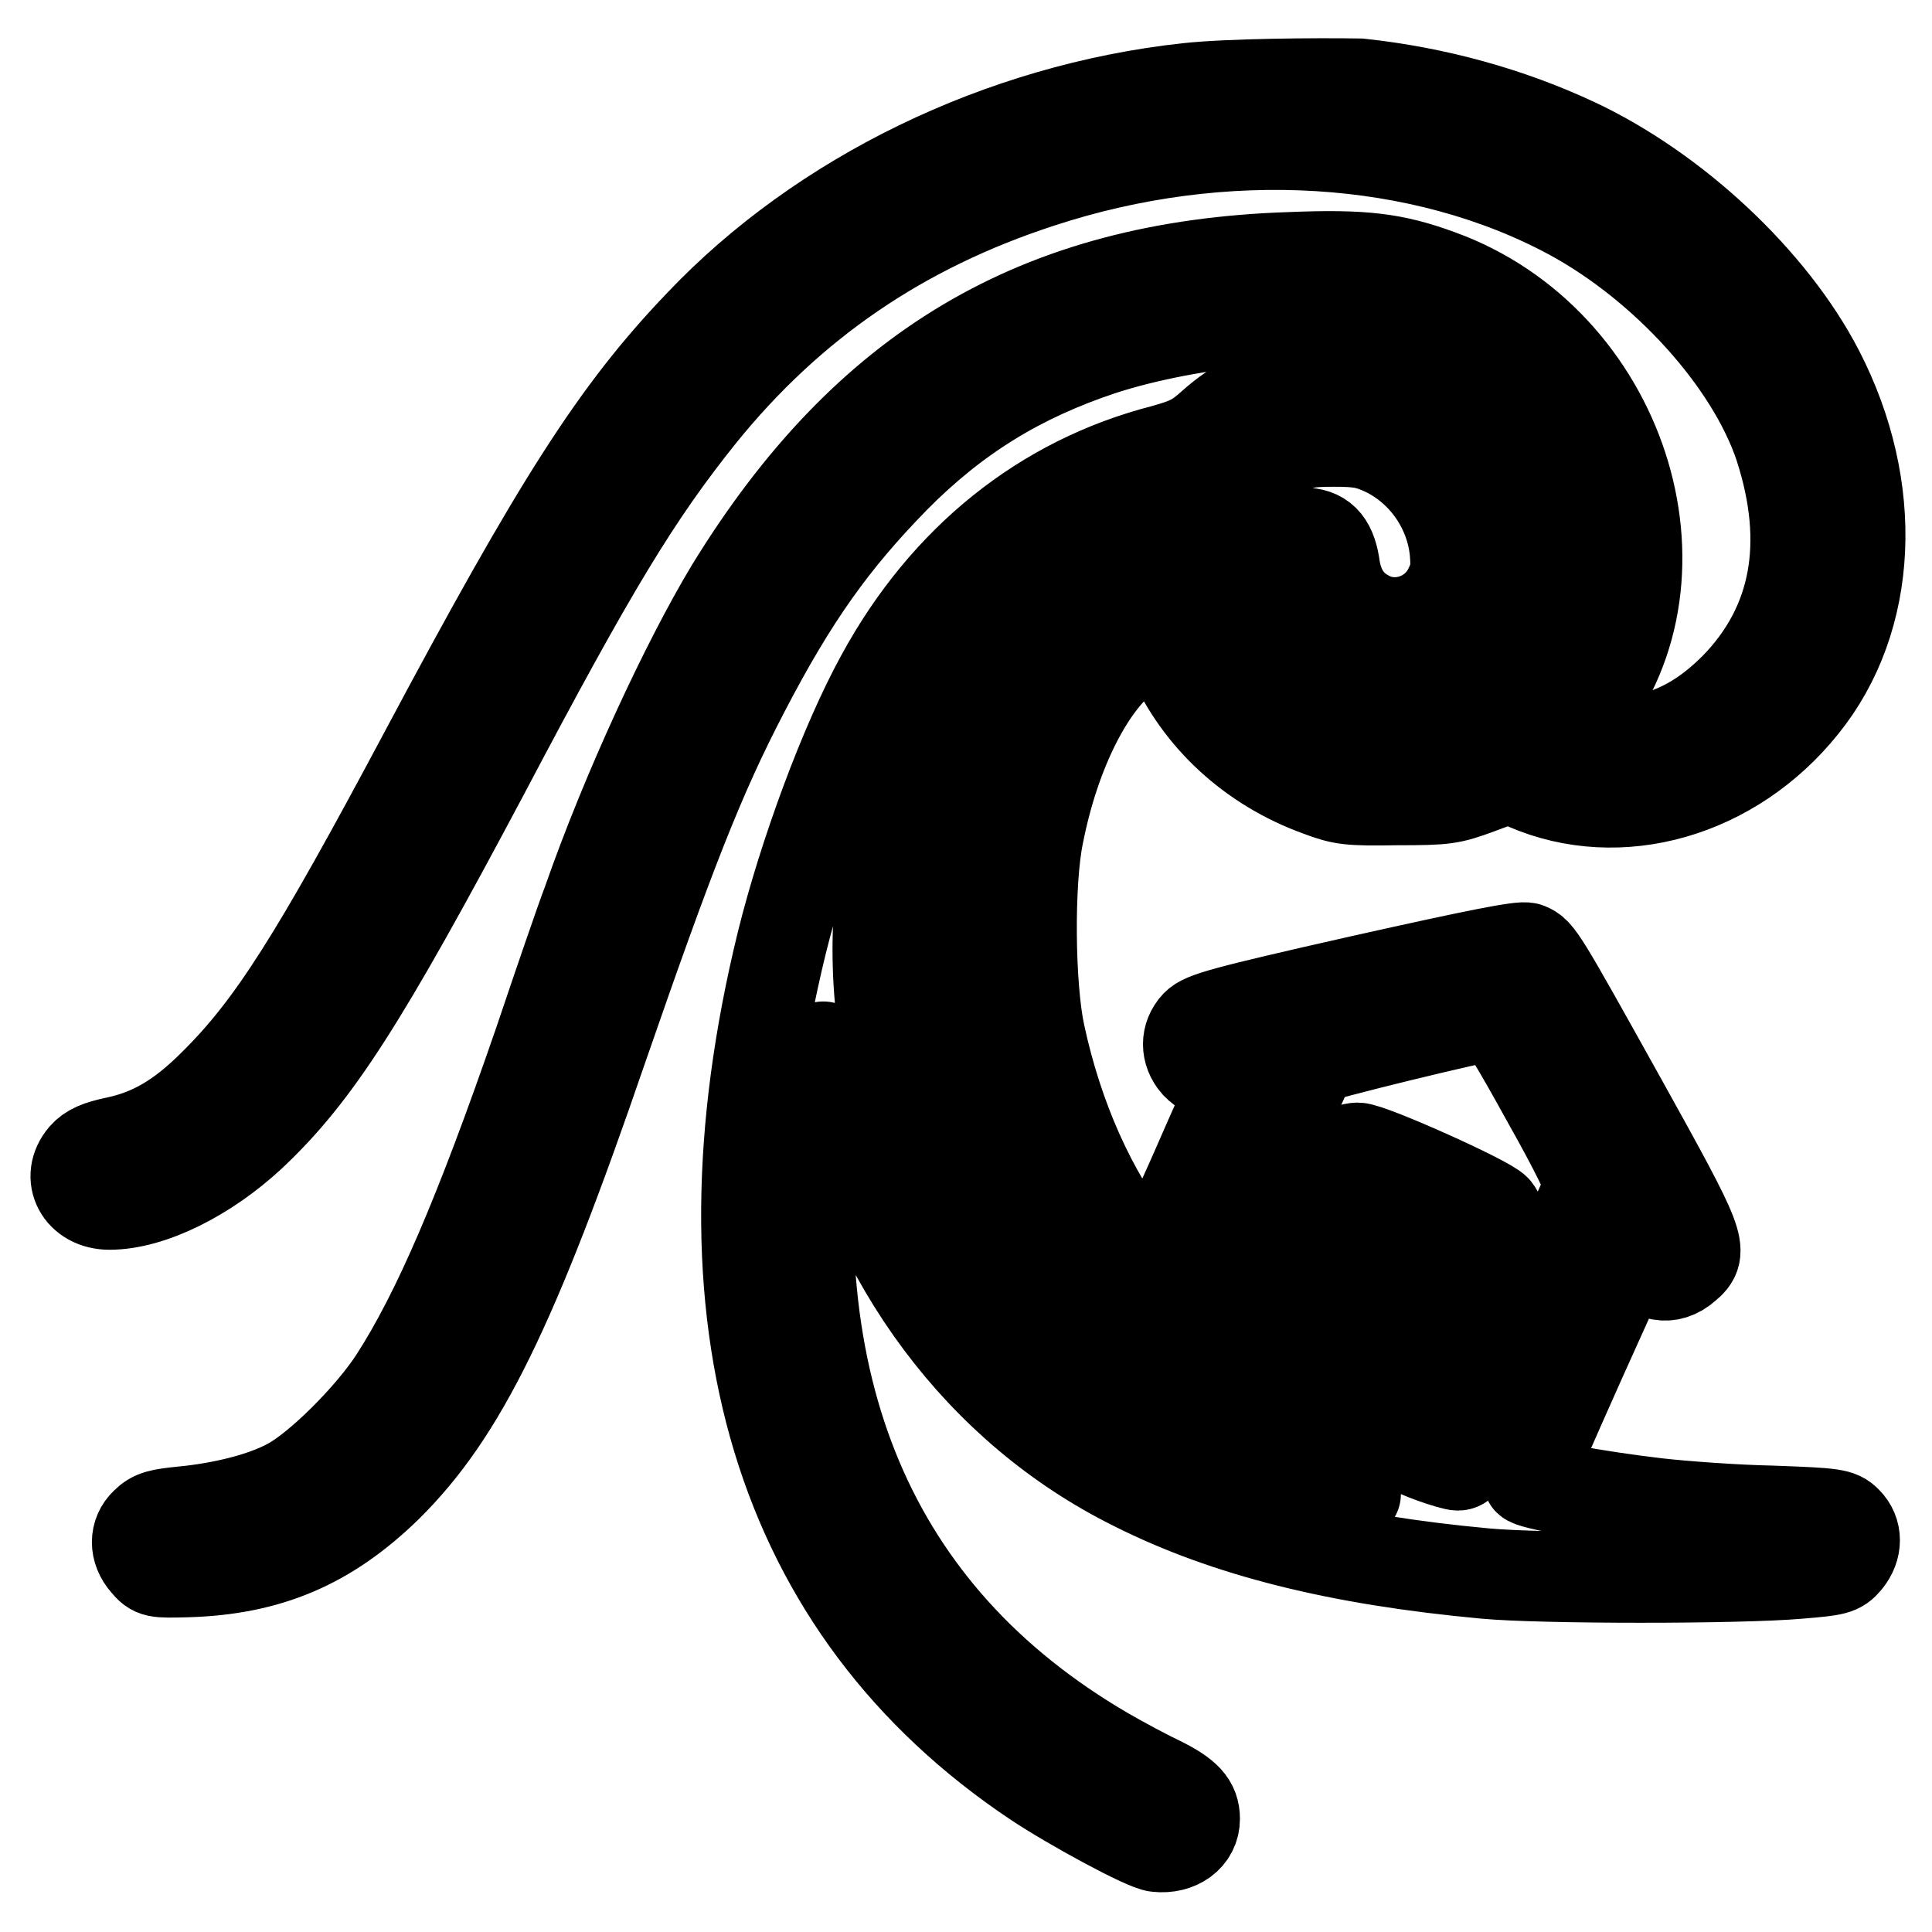
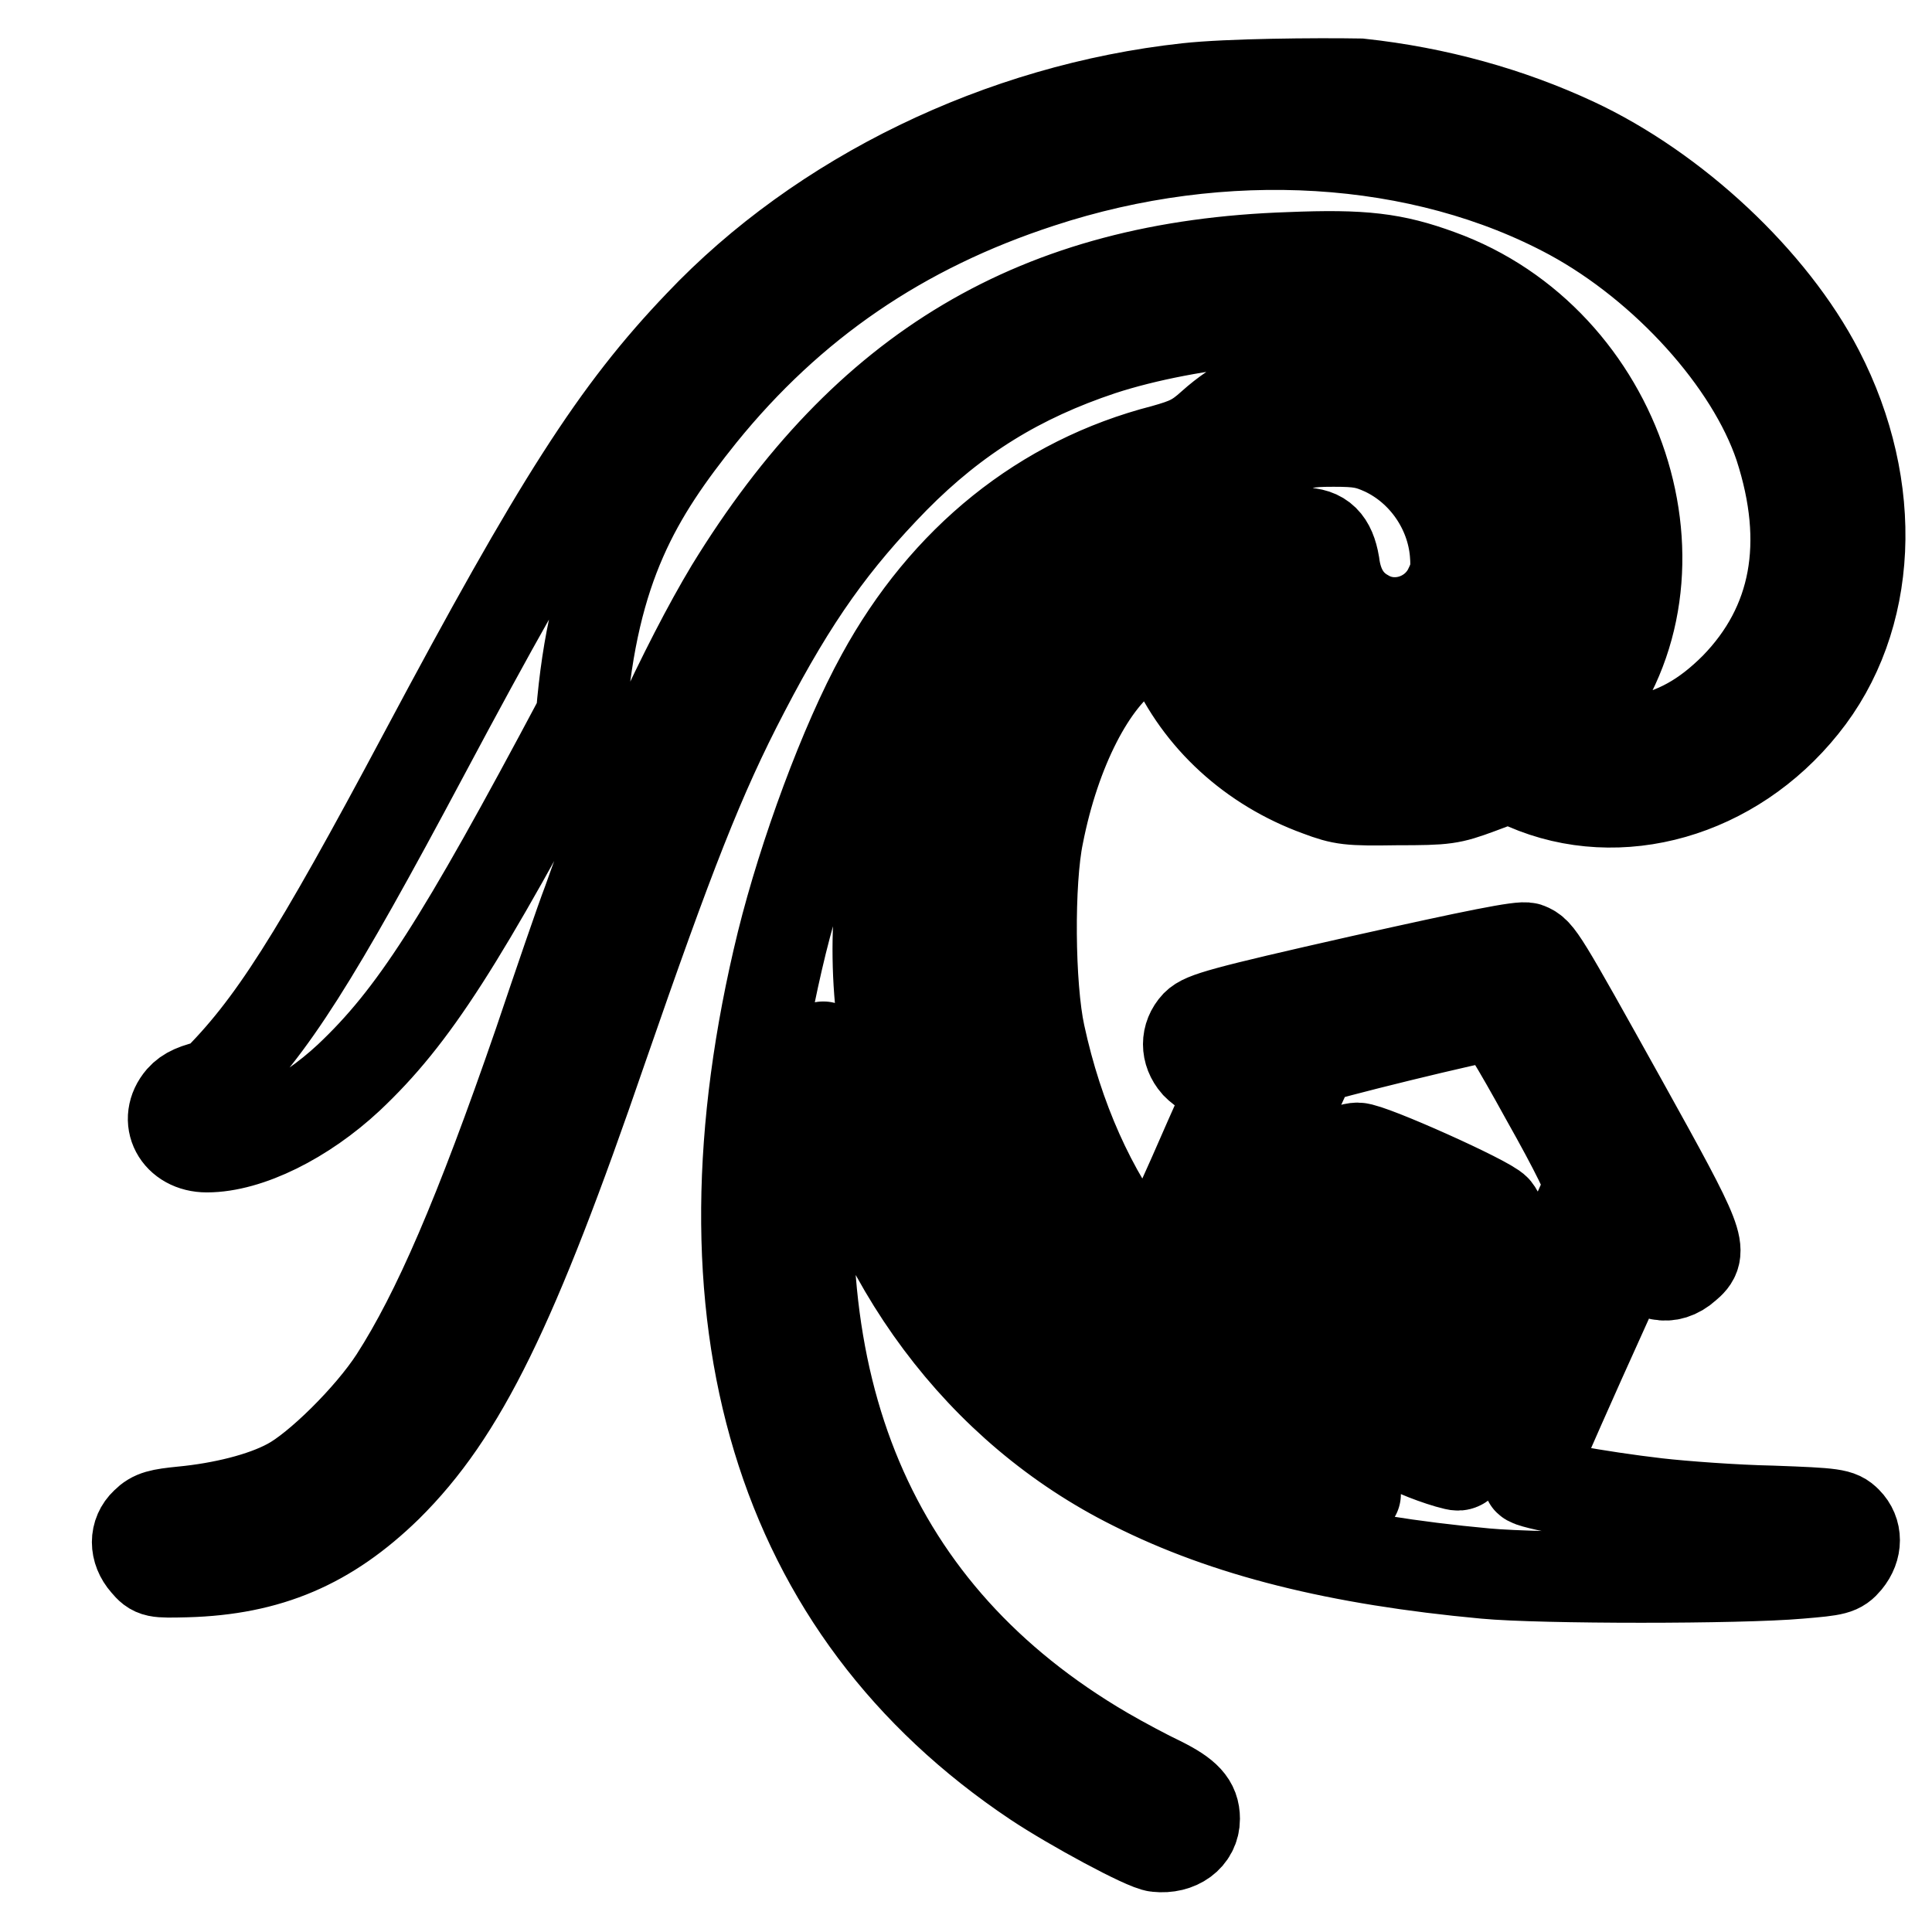
<svg xmlns="http://www.w3.org/2000/svg" version="1.1" x="0px" y="0px" viewBox="0 0 256 256" enable-background="new 0 0 256 256" xml:space="preserve">
  <g>
    <g>
      <g>
-         <path stroke-width="12" fill-opacity="0" stroke="#000000" d="M157.3,11.7C132.6,14.4,108.8,26,92.7,43C81.6,54.6,74,66.5,56.2,99.9c-14.5,27.2-20.2,36.2-27.9,43.8c-4.4,4.4-8.2,6.6-12.9,7.6c-2.4,0.5-3.5,1-4.3,1.9c-2.4,2.8-0.5,6.4,3.4,6.4c5.5,0,12.9-3.7,18.8-9.2c8.6-8.1,14.8-17.8,30.8-47.9C78.6,75,84.4,65.5,92.9,54.9c11.9-14.7,26.5-24.7,44.9-30.7c24.3-8,50.6-6.4,70.4,4.3c12.5,6.8,23.8,19.3,27.6,30.6c4.2,12.9,2.2,23.7-5.9,32c-4,4-7.8,6.1-12.8,7.1c-2.8,0.5-8.1,0.3-9.2-0.3c-0.2-0.1,0.7-1.6,1.9-3.1c15.1-18.8,5-49.7-19.1-58.4c-6-2.2-10.1-2.7-19.8-2.3c-33.4,1.1-56.2,14.7-74.1,43.9c-5.9,9.8-13.8,26.8-18.9,41.4c-1,2.6-3.9,11.1-6.5,18.8c-7.9,22.9-13.5,35.8-19.1,44.5c-3.3,5.1-10.2,11.9-14,13.9c-3.5,1.9-8.9,3.2-14.1,3.7c-3,0.3-3.9,0.5-4.9,1.5c-1.5,1.4-1.5,3.6,0,5.3c1.1,1.3,1.3,1.3,5.4,1.2c10.9-0.3,18.8-3.7,26.6-11.3c9.9-9.8,16.7-23.7,28.5-58.1c8.9-25.7,12.9-36,18.8-47.3c6.6-12.7,11.9-20,19.9-28.2c8.1-8.2,16.6-13.4,27.4-17c11.9-3.9,30-5.6,38.5-3.4c14.4,3.7,24.5,16.6,24.6,31.2c0,13.6-10.9,24.5-24.2,24.5c-6.9,0-12.3-2.3-17.2-7.2c-5-5-7.4-11.1-7-17.9c0.4-6.3,3.3-10.8,8.9-13.5c2.8-1.4,3.6-1.6,7.2-1.6c3.4,0,4.5,0.2,6.7,1.2c5.3,2.5,8.9,7.8,9.4,13.5c0.2,2.4,0,3.2-0.9,5c-2.1,4-7.2,5.5-11,3.2c-2.3-1.3-3.7-3.5-4.1-6.7c-0.5-2.9-1.7-4.1-4.2-4.1c-1.4,0-2,0.3-2.9,1.3c-0.9,1.1-1,1.8-0.8,4.2c0.4,5.4,3.5,9.9,8.5,12.7c2.8,1.5,3.3,1.6,7.3,1.6c3.9,0,4.6-0.1,7.5-1.6c7.1-3.5,10.5-11.6,8.2-20.1c-4.6-17.9-26.2-24.6-39.8-12.4c-2.1,1.9-3.2,2.4-6.4,3.3c-16,4.1-29,14.6-37.4,30c-4.9,8.9-10.3,23.6-13.2,35.3c-12.2,49.8-0.5,88.4,33.6,111.2c4.8,3.2,14.6,8.5,16.1,8.6c2.8,0.3,5-1.3,5-3.7c0-2-1.1-3.2-4.5-4.9c-1.7-0.8-5.1-2.6-7.5-4c-30.9-18.1-43.6-48.4-37.9-89.6c0.3-2.2,0.6-3.9,0.7-3.8c0.1,0,0.6,2.1,1.1,4.6c5.2,23.9,19.7,43.4,40,53.5c12.3,6.2,27.1,9.9,46.6,11.7c7.4,0.7,33.8,0.7,41.6,0c4.8-0.4,5.3-0.5,6.3-1.7c1.4-1.7,1.4-3.8,0-5.2c-1-1-1.6-1.1-9.9-1.4c-4.9-0.1-11.7-0.6-15.2-1c-7.8-0.9-17.1-2.6-17.1-3.1c0-0.2,3.1-7.3,6.9-15.8l6.9-15.3l0.8,1.5c1.4,2.7,4.1,3.3,6.3,1.3c2.4-2,2.1-2.8-8.4-21.7c-10.8-19.4-11.1-19.9-12.6-20.5c-0.8-0.3-6.8,0.9-22,4.3c-18.6,4.2-20.9,4.9-21.9,5.9c-1.4,1.5-1.4,3.6,0,5.2c1,1,1.5,1.2,3.4,1.2c1.6,0,2.2,0.1,2,0.5c-0.1,0.3-2.8,6.2-5.8,13.1l-5.6,12.5l-2-2.7c-5.9-7.6-10.3-17.4-12.7-28.5c-1.4-6.4-1.5-20.3-0.2-26.5c2.2-11.2,7-20.6,12.4-24.2c3.6-2.4,3.9-2.4,5.3,0.6c3.6,8.2,10.6,14.6,19.4,17.8c3.2,1.2,4,1.3,10.4,1.2c6.5,0,7.1-0.1,10.9-1.5l4-1.5l2.2,1c12.4,5.4,27.4,1.1,36.7-10.5c9.3-11.5,10.1-28.8,2.1-44.3c-6.2-12-19.1-24.1-32.4-30.3c-8.6-4-18.2-6.7-28.4-7.8C174.4,11,162.7,11.1,157.3,11.7z M152.4,72.6l-0.2,4.1l-2.2,0.8c-9.2,3.1-17.1,15.1-20.6,31.3c-1.4,6.6-1.5,22.1-0.2,28.6c5.3,26.4,20.1,45.4,44.8,57.6c3.4,1.7,5.9,3,5.6,3c-0.3,0-2.4-0.4-4.7-1c-11-2.6-22.8-7.6-30.2-12.8c-18.2-13-29.5-37.6-28.3-61.9c1-21.7,10.7-39.9,26.2-49.4c2.5-1.6,9.9-5,10.1-4.8C152.6,68.4,152.5,70.3,152.4,72.6z M204.8,145.4c4,7.1,6,11.2,5.8,11.8c-0.1,0.4-4,9-8.4,19c-8,18-8.1,18.2-9.4,17.9c-2.2-0.5-6.2-2.1-6.2-2.4c0-0.2,2.8-6.6,6.2-14.3c3.4-7.6,6.2-14.4,6.2-15c0-0.6-0.4-1.6-0.8-2.1c-1-1.2-16.6-8.2-18.3-8.2c-0.7,0-1.7,0.4-2.3,0.8c-0.5,0.5-3.6,6.8-6.8,13.9c-3.2,7.2-5.9,13.2-5.9,13.3c-0.2,0.3-2-1-4.5-3.1l-2.1-1.9l7.6-17.1c4.2-9.4,7.8-17.3,8-17.6c0.3-0.4,22.3-5.8,24.2-5.9C198.5,134.4,200.9,138.3,204.8,145.4z M185.7,163c1.9,0.8,3.5,1.6,3.6,1.6c0.1,0.1-2.2,5.5-5.2,12l-5.3,11.9l-3.4-1.7c-1.9-0.9-3.5-1.8-3.6-1.9c-0.2-0.2,10-23.5,10.3-23.5C182.3,161.5,183.9,162.2,185.7,163z" />
+         <path stroke-width="12" fill-opacity="0" stroke="#000000" d="M157.3,11.7C132.6,14.4,108.8,26,92.7,43C81.6,54.6,74,66.5,56.2,99.9c-14.5,27.2-20.2,36.2-27.9,43.8c-2.4,0.5-3.5,1-4.3,1.9c-2.4,2.8-0.5,6.4,3.4,6.4c5.5,0,12.9-3.7,18.8-9.2c8.6-8.1,14.8-17.8,30.8-47.9C78.6,75,84.4,65.5,92.9,54.9c11.9-14.7,26.5-24.7,44.9-30.7c24.3-8,50.6-6.4,70.4,4.3c12.5,6.8,23.8,19.3,27.6,30.6c4.2,12.9,2.2,23.7-5.9,32c-4,4-7.8,6.1-12.8,7.1c-2.8,0.5-8.1,0.3-9.2-0.3c-0.2-0.1,0.7-1.6,1.9-3.1c15.1-18.8,5-49.7-19.1-58.4c-6-2.2-10.1-2.7-19.8-2.3c-33.4,1.1-56.2,14.7-74.1,43.9c-5.9,9.8-13.8,26.8-18.9,41.4c-1,2.6-3.9,11.1-6.5,18.8c-7.9,22.9-13.5,35.8-19.1,44.5c-3.3,5.1-10.2,11.9-14,13.9c-3.5,1.9-8.9,3.2-14.1,3.7c-3,0.3-3.9,0.5-4.9,1.5c-1.5,1.4-1.5,3.6,0,5.3c1.1,1.3,1.3,1.3,5.4,1.2c10.9-0.3,18.8-3.7,26.6-11.3c9.9-9.8,16.7-23.7,28.5-58.1c8.9-25.7,12.9-36,18.8-47.3c6.6-12.7,11.9-20,19.9-28.2c8.1-8.2,16.6-13.4,27.4-17c11.9-3.9,30-5.6,38.5-3.4c14.4,3.7,24.5,16.6,24.6,31.2c0,13.6-10.9,24.5-24.2,24.5c-6.9,0-12.3-2.3-17.2-7.2c-5-5-7.4-11.1-7-17.9c0.4-6.3,3.3-10.8,8.9-13.5c2.8-1.4,3.6-1.6,7.2-1.6c3.4,0,4.5,0.2,6.7,1.2c5.3,2.5,8.9,7.8,9.4,13.5c0.2,2.4,0,3.2-0.9,5c-2.1,4-7.2,5.5-11,3.2c-2.3-1.3-3.7-3.5-4.1-6.7c-0.5-2.9-1.7-4.1-4.2-4.1c-1.4,0-2,0.3-2.9,1.3c-0.9,1.1-1,1.8-0.8,4.2c0.4,5.4,3.5,9.9,8.5,12.7c2.8,1.5,3.3,1.6,7.3,1.6c3.9,0,4.6-0.1,7.5-1.6c7.1-3.5,10.5-11.6,8.2-20.1c-4.6-17.9-26.2-24.6-39.8-12.4c-2.1,1.9-3.2,2.4-6.4,3.3c-16,4.1-29,14.6-37.4,30c-4.9,8.9-10.3,23.6-13.2,35.3c-12.2,49.8-0.5,88.4,33.6,111.2c4.8,3.2,14.6,8.5,16.1,8.6c2.8,0.3,5-1.3,5-3.7c0-2-1.1-3.2-4.5-4.9c-1.7-0.8-5.1-2.6-7.5-4c-30.9-18.1-43.6-48.4-37.9-89.6c0.3-2.2,0.6-3.9,0.7-3.8c0.1,0,0.6,2.1,1.1,4.6c5.2,23.9,19.7,43.4,40,53.5c12.3,6.2,27.1,9.9,46.6,11.7c7.4,0.7,33.8,0.7,41.6,0c4.8-0.4,5.3-0.5,6.3-1.7c1.4-1.7,1.4-3.8,0-5.2c-1-1-1.6-1.1-9.9-1.4c-4.9-0.1-11.7-0.6-15.2-1c-7.8-0.9-17.1-2.6-17.1-3.1c0-0.2,3.1-7.3,6.9-15.8l6.9-15.3l0.8,1.5c1.4,2.7,4.1,3.3,6.3,1.3c2.4-2,2.1-2.8-8.4-21.7c-10.8-19.4-11.1-19.9-12.6-20.5c-0.8-0.3-6.8,0.9-22,4.3c-18.6,4.2-20.9,4.9-21.9,5.9c-1.4,1.5-1.4,3.6,0,5.2c1,1,1.5,1.2,3.4,1.2c1.6,0,2.2,0.1,2,0.5c-0.1,0.3-2.8,6.2-5.8,13.1l-5.6,12.5l-2-2.7c-5.9-7.6-10.3-17.4-12.7-28.5c-1.4-6.4-1.5-20.3-0.2-26.5c2.2-11.2,7-20.6,12.4-24.2c3.6-2.4,3.9-2.4,5.3,0.6c3.6,8.2,10.6,14.6,19.4,17.8c3.2,1.2,4,1.3,10.4,1.2c6.5,0,7.1-0.1,10.9-1.5l4-1.5l2.2,1c12.4,5.4,27.4,1.1,36.7-10.5c9.3-11.5,10.1-28.8,2.1-44.3c-6.2-12-19.1-24.1-32.4-30.3c-8.6-4-18.2-6.7-28.4-7.8C174.4,11,162.7,11.1,157.3,11.7z M152.4,72.6l-0.2,4.1l-2.2,0.8c-9.2,3.1-17.1,15.1-20.6,31.3c-1.4,6.6-1.5,22.1-0.2,28.6c5.3,26.4,20.1,45.4,44.8,57.6c3.4,1.7,5.9,3,5.6,3c-0.3,0-2.4-0.4-4.7-1c-11-2.6-22.8-7.6-30.2-12.8c-18.2-13-29.5-37.6-28.3-61.9c1-21.7,10.7-39.9,26.2-49.4c2.5-1.6,9.9-5,10.1-4.8C152.6,68.4,152.5,70.3,152.4,72.6z M204.8,145.4c4,7.1,6,11.2,5.8,11.8c-0.1,0.4-4,9-8.4,19c-8,18-8.1,18.2-9.4,17.9c-2.2-0.5-6.2-2.1-6.2-2.4c0-0.2,2.8-6.6,6.2-14.3c3.4-7.6,6.2-14.4,6.2-15c0-0.6-0.4-1.6-0.8-2.1c-1-1.2-16.6-8.2-18.3-8.2c-0.7,0-1.7,0.4-2.3,0.8c-0.5,0.5-3.6,6.8-6.8,13.9c-3.2,7.2-5.9,13.2-5.9,13.3c-0.2,0.3-2-1-4.5-3.1l-2.1-1.9l7.6-17.1c4.2-9.4,7.8-17.3,8-17.6c0.3-0.4,22.3-5.8,24.2-5.9C198.5,134.4,200.9,138.3,204.8,145.4z M185.7,163c1.9,0.8,3.5,1.6,3.6,1.6c0.1,0.1-2.2,5.5-5.2,12l-5.3,11.9l-3.4-1.7c-1.9-0.9-3.5-1.8-3.6-1.9c-0.2-0.2,10-23.5,10.3-23.5C182.3,161.5,183.9,162.2,185.7,163z" />
      </g>
    </g>
  </g>
</svg>